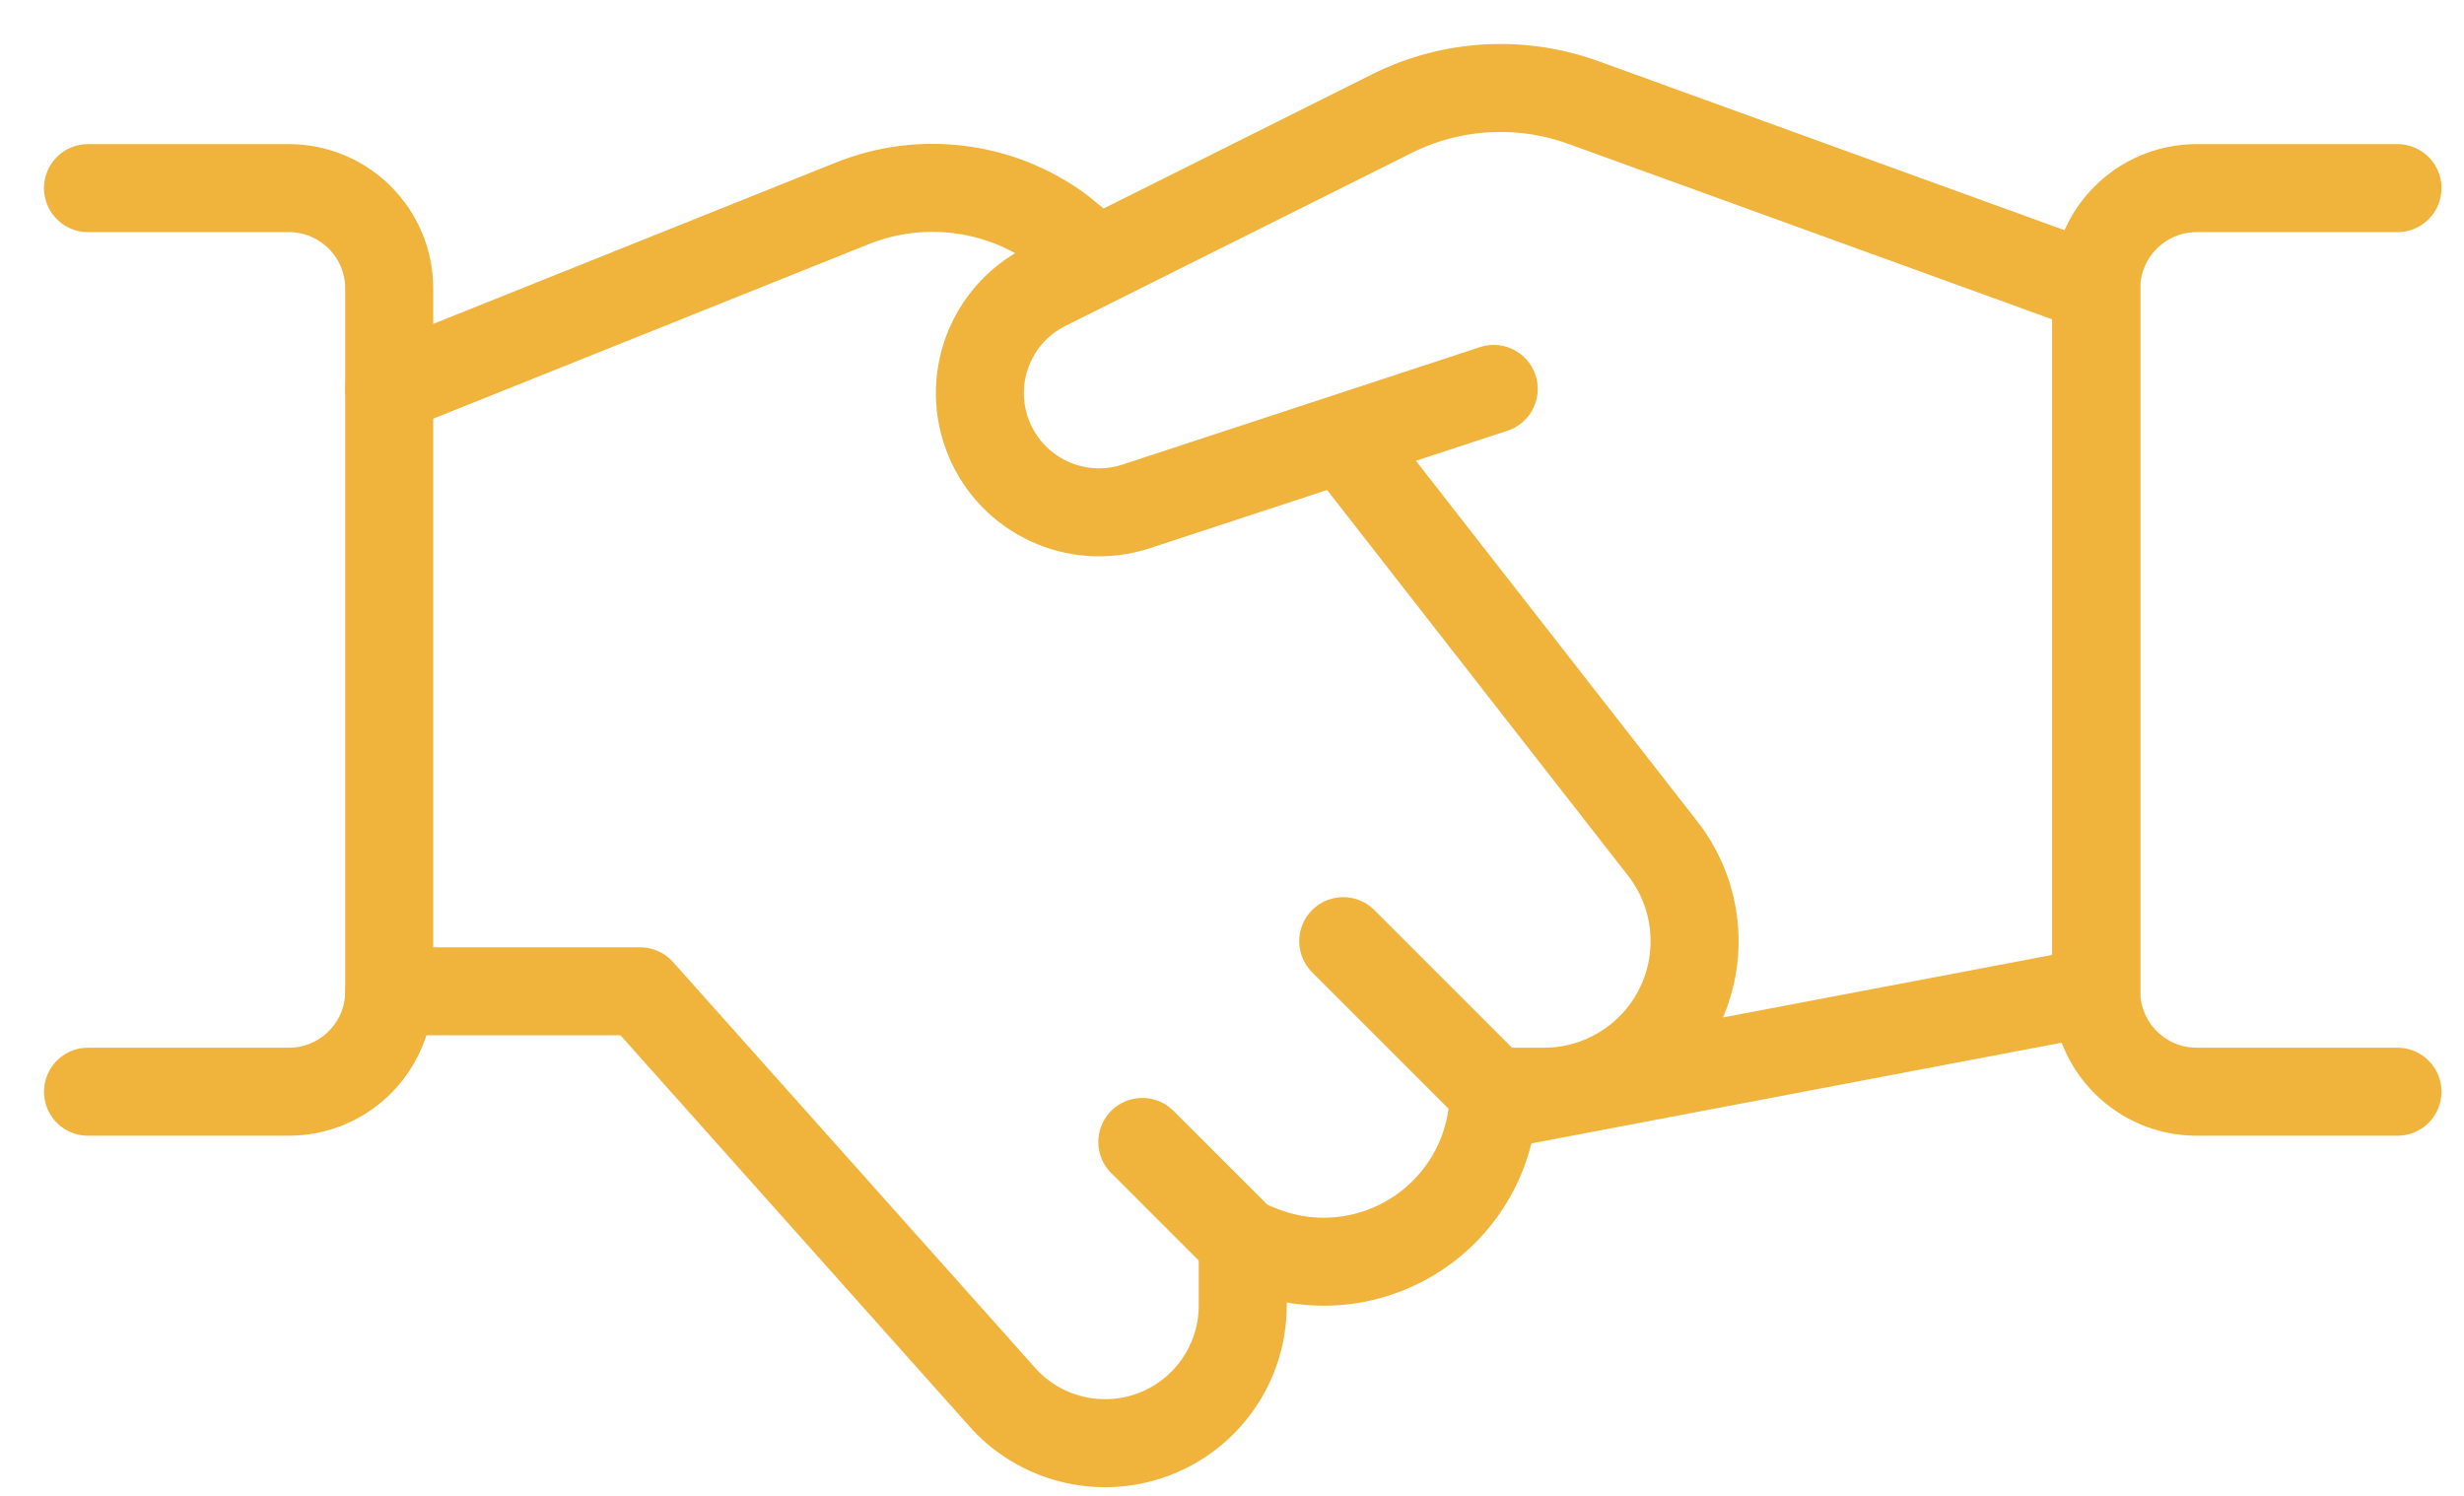
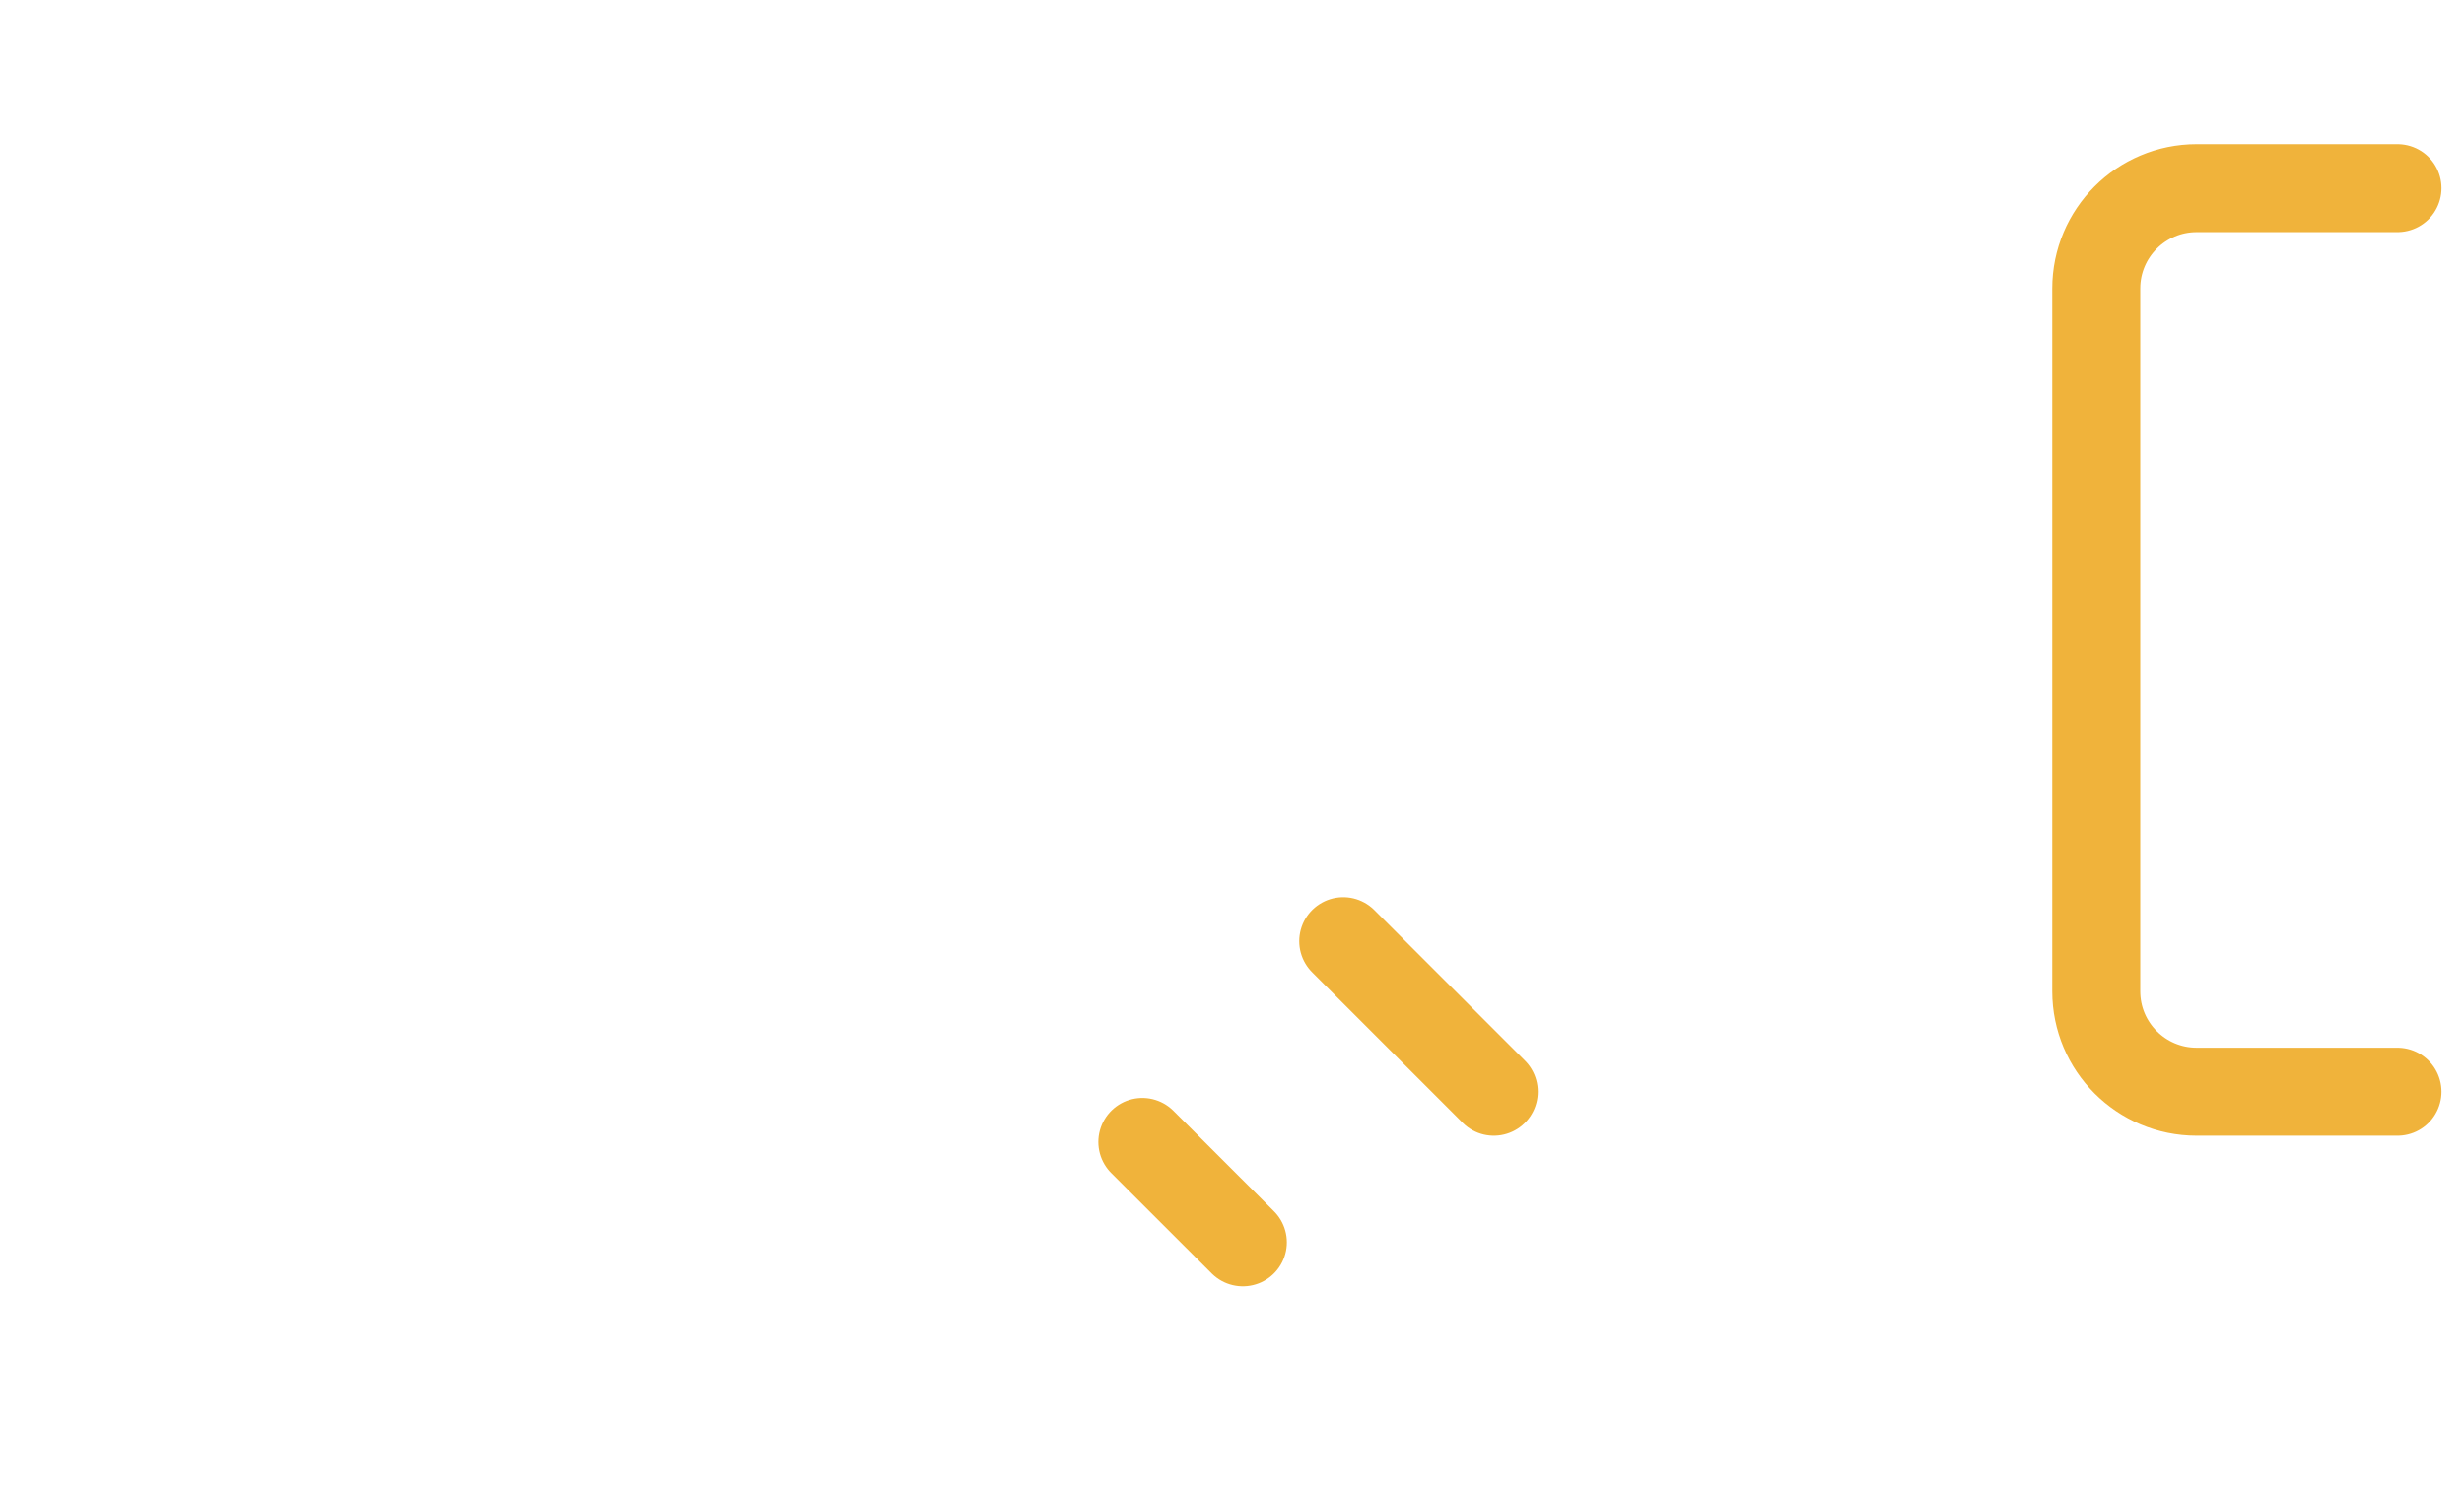
<svg xmlns="http://www.w3.org/2000/svg" width="28" height="17" viewBox="0 0 28 17" fill="none">
-   <path d="M16.974 4.42L12.905 5.757C12.232 5.974 11.506 5.637 11.237 4.983C10.968 4.329 11.247 3.578 11.879 3.259L15.821 1.289C16.5 0.951 17.289 0.908 18.001 1.168L23.821 3.279V11.266L16.968 12.568" stroke="#F0B33B" stroke-linecap="round" stroke-linejoin="round" />
-   <path d="M4.423 11.266H7.275L11.372 15.858C11.799 16.354 12.489 16.531 13.102 16.304C13.715 16.076 14.122 15.491 14.122 14.836V14.119L14.326 14.201C14.921 14.439 15.595 14.366 16.126 14.006C16.657 13.647 16.974 13.048 16.974 12.407H17.545C18.193 12.407 18.786 12.041 19.076 11.461C19.366 10.881 19.303 10.187 18.914 9.669L15.263 4.99" stroke="#F0B33B" stroke-linecap="round" stroke-linejoin="round" />
-   <path d="M12.47 2.958L12.052 2.616C11.371 2.111 10.477 1.995 9.69 2.309L4.423 4.42" stroke="#F0B33B" stroke-linecap="round" stroke-linejoin="round" />
-   <path d="M1 2.138H3.282C3.912 2.138 4.423 2.649 4.423 3.279V11.266C4.423 11.896 3.912 12.407 3.282 12.407H1" stroke="#F0B33B" stroke-linecap="round" stroke-linejoin="round" />
  <path d="M27.244 12.407H24.962C24.332 12.407 23.821 11.896 23.821 11.266V3.279C23.821 2.649 24.332 2.138 24.962 2.138H27.244" stroke="#F0B33B" stroke-linecap="round" stroke-linejoin="round" />
  <path d="M14.123 14.119L12.981 12.978" stroke="#F0B33B" stroke-linecap="round" stroke-linejoin="round" />
  <path d="M15.264 10.696L16.975 12.407" stroke="#F0B33B" stroke-linecap="round" stroke-linejoin="round" />
</svg>